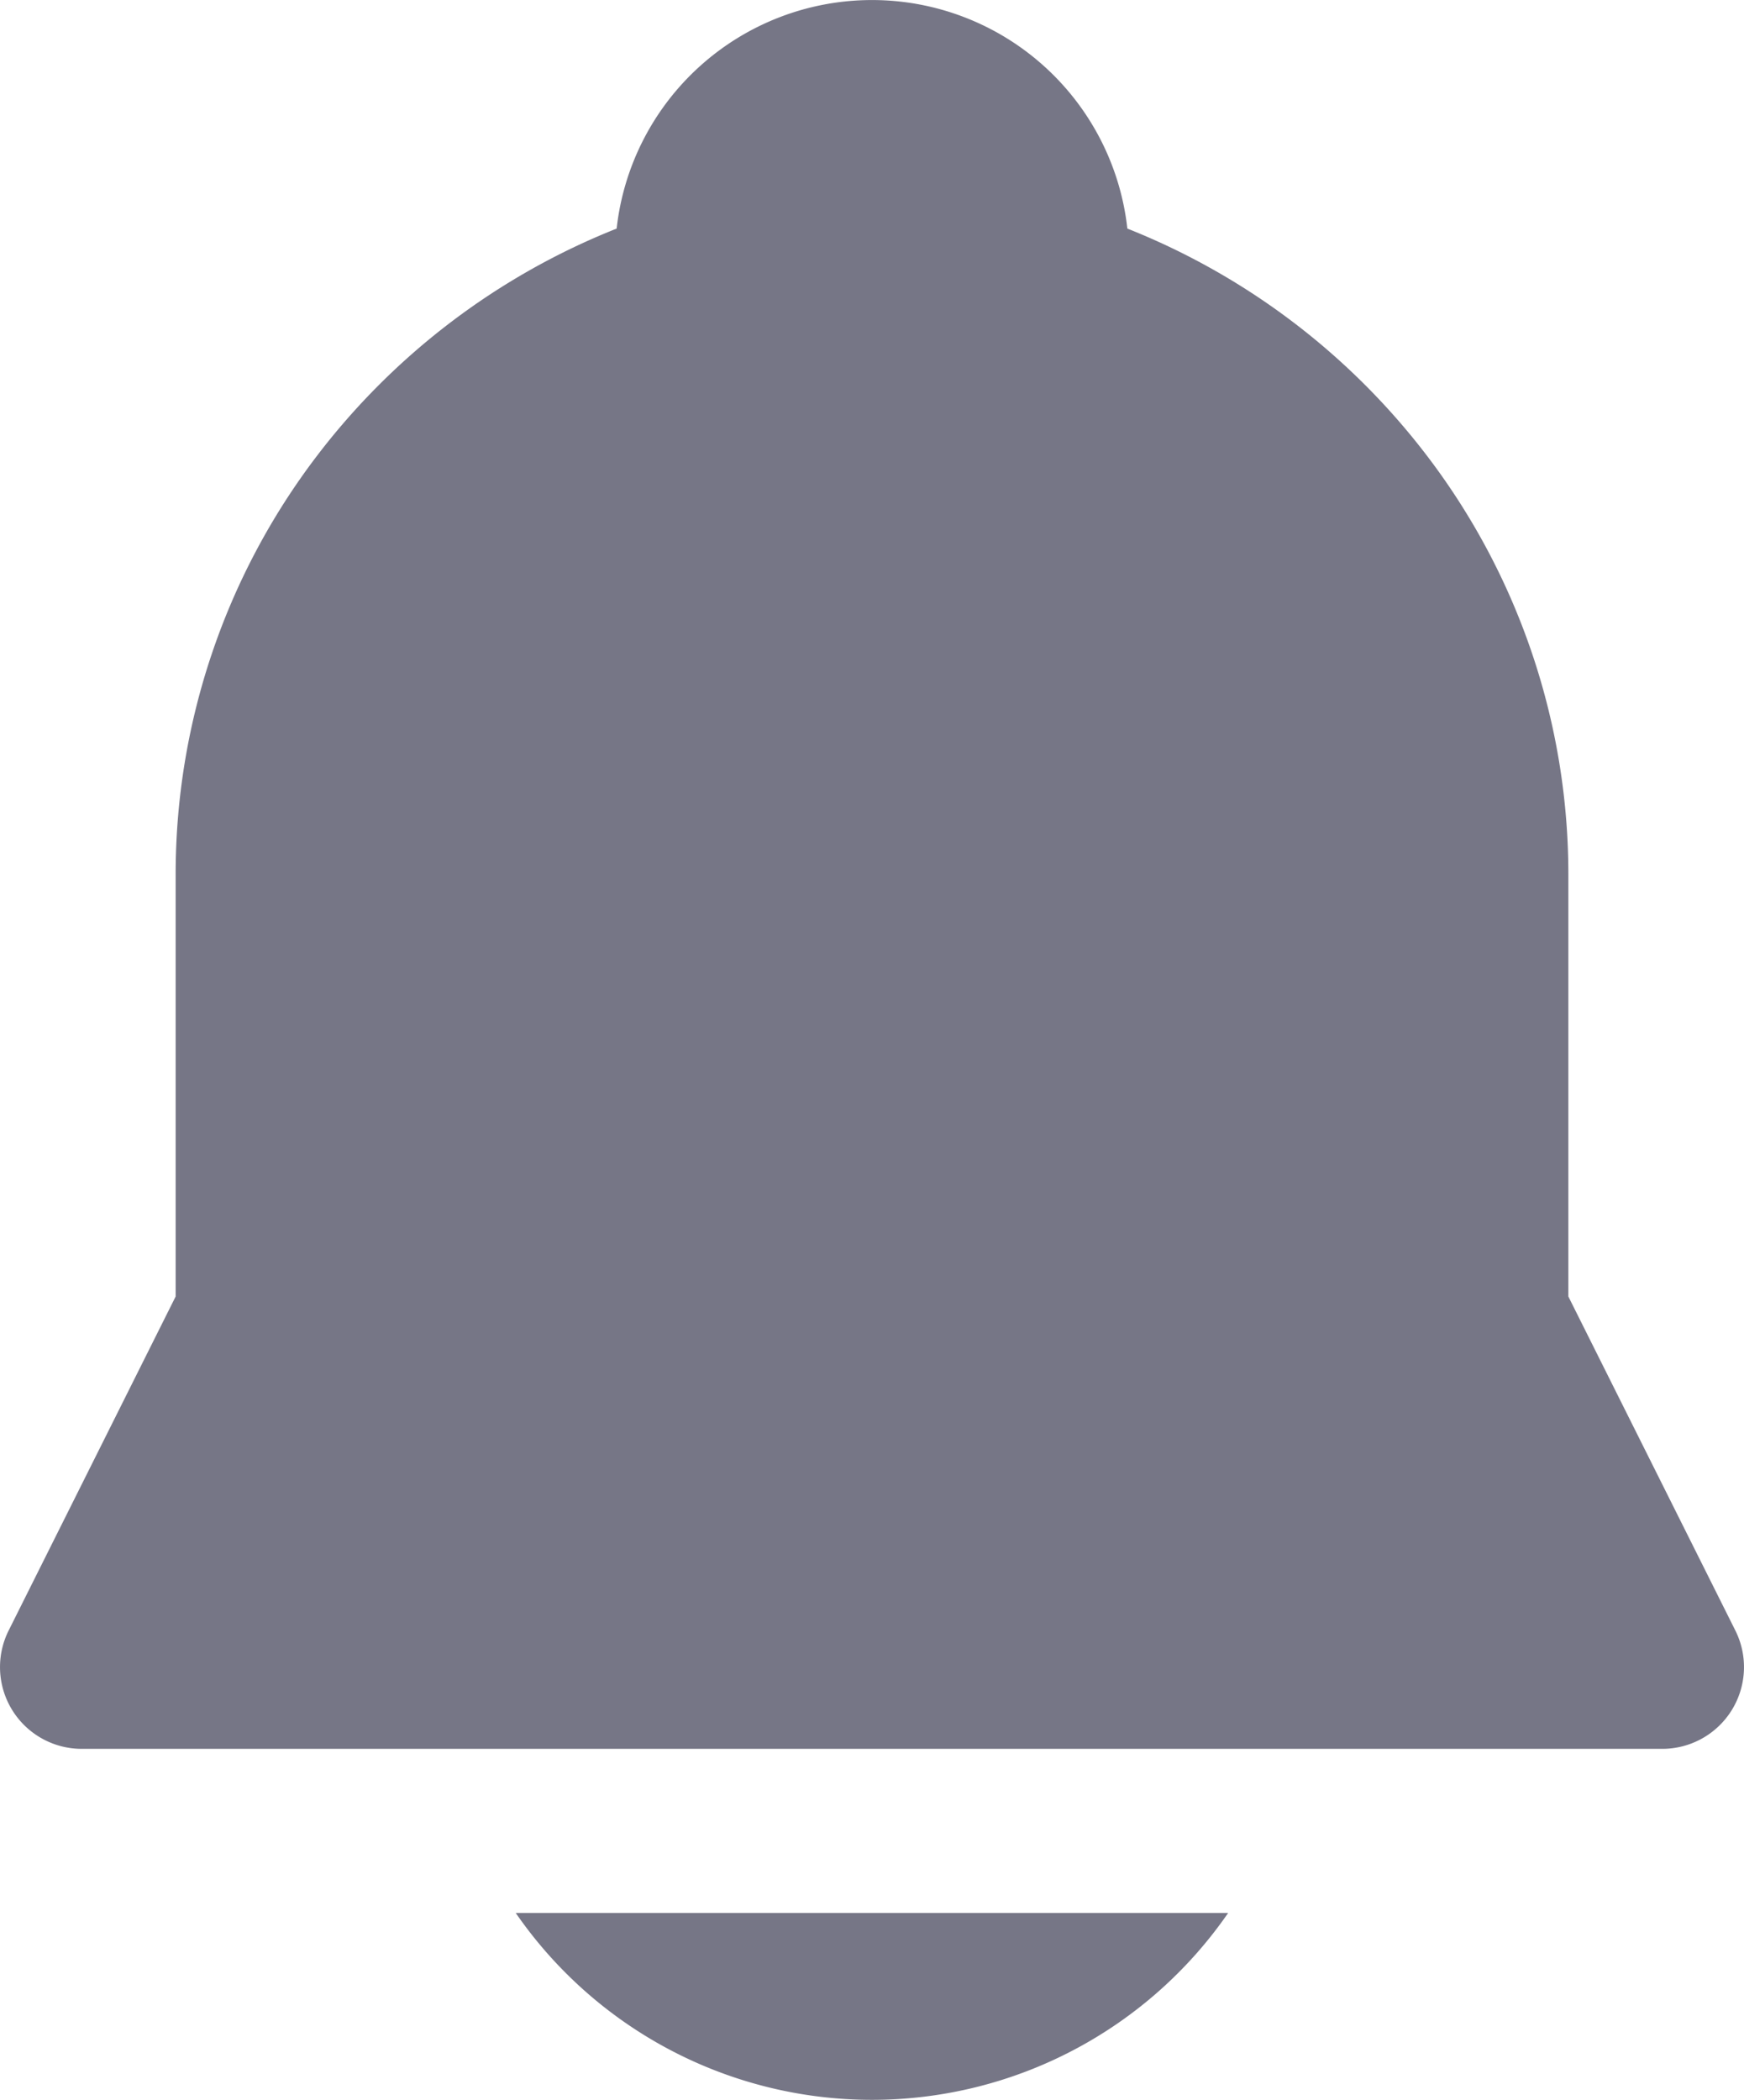
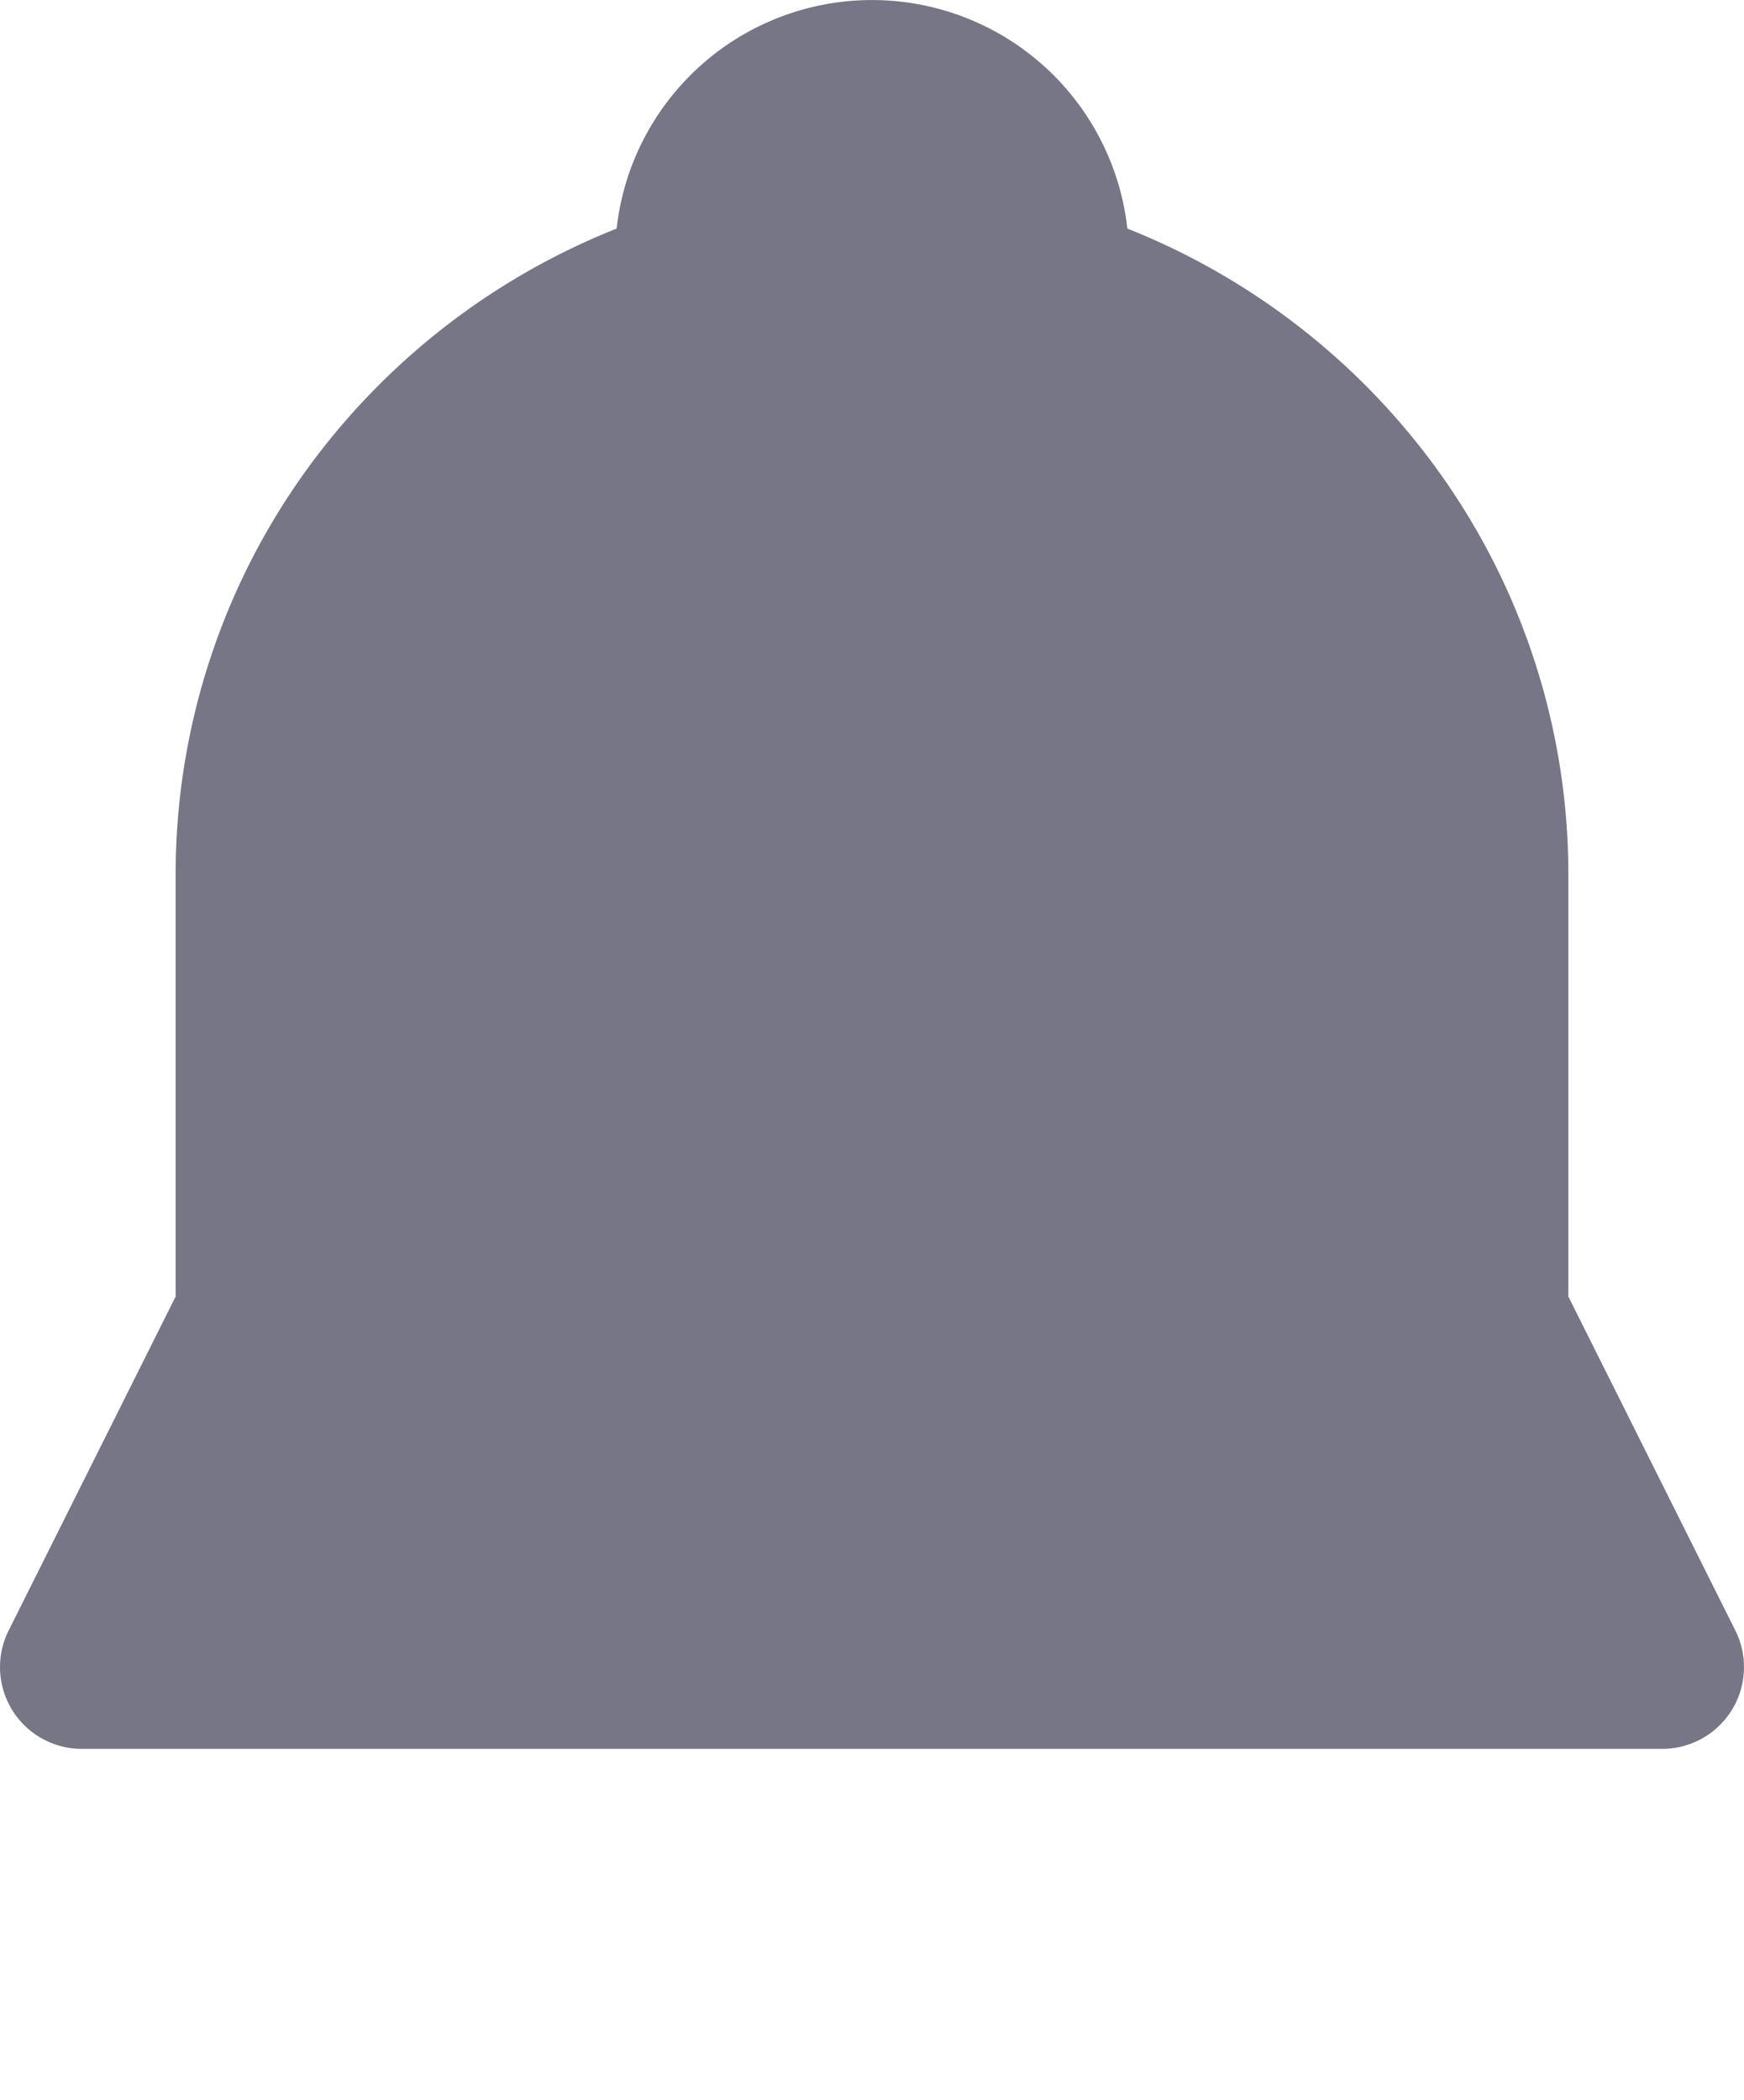
<svg xmlns="http://www.w3.org/2000/svg" width="14.933" height="17.978" viewBox="0 0 14.933 17.978">
  <g id="Group_4485" data-name="Group 4485" transform="translate(-2284.509 -7926.377)">
    <g id="notification" transform="translate(2280 7888.413)">
      <path id="Path_445" data-name="Path 445" d="M109.829,104.3v-3.592a5.908,5.908,0,0,0-1.206-3.6,6.023,6.023,0,0,0-2.57-1.951,2.2,2.2,0,0,0-4.373,0,6.023,6.023,0,0,0-2.57,1.951,5.908,5.908,0,0,0-1.206,3.6V104.3l-1.429,2.858a.7.7,0,0,0,.628,1.015H110.63a.7.7,0,0,0,.628-1.015Z" transform="translate(-91.891 -55.236)" fill="#767686" />
-       <path id="Path_446" data-name="Path 446" d="M193.845,444.042a3.706,3.706,0,0,0,3.05-1.6h-6.1A3.706,3.706,0,0,0,193.845,444.042Z" transform="translate(-181.87 -388.1)" fill="#767686" />
    </g>
  </g>
</svg>